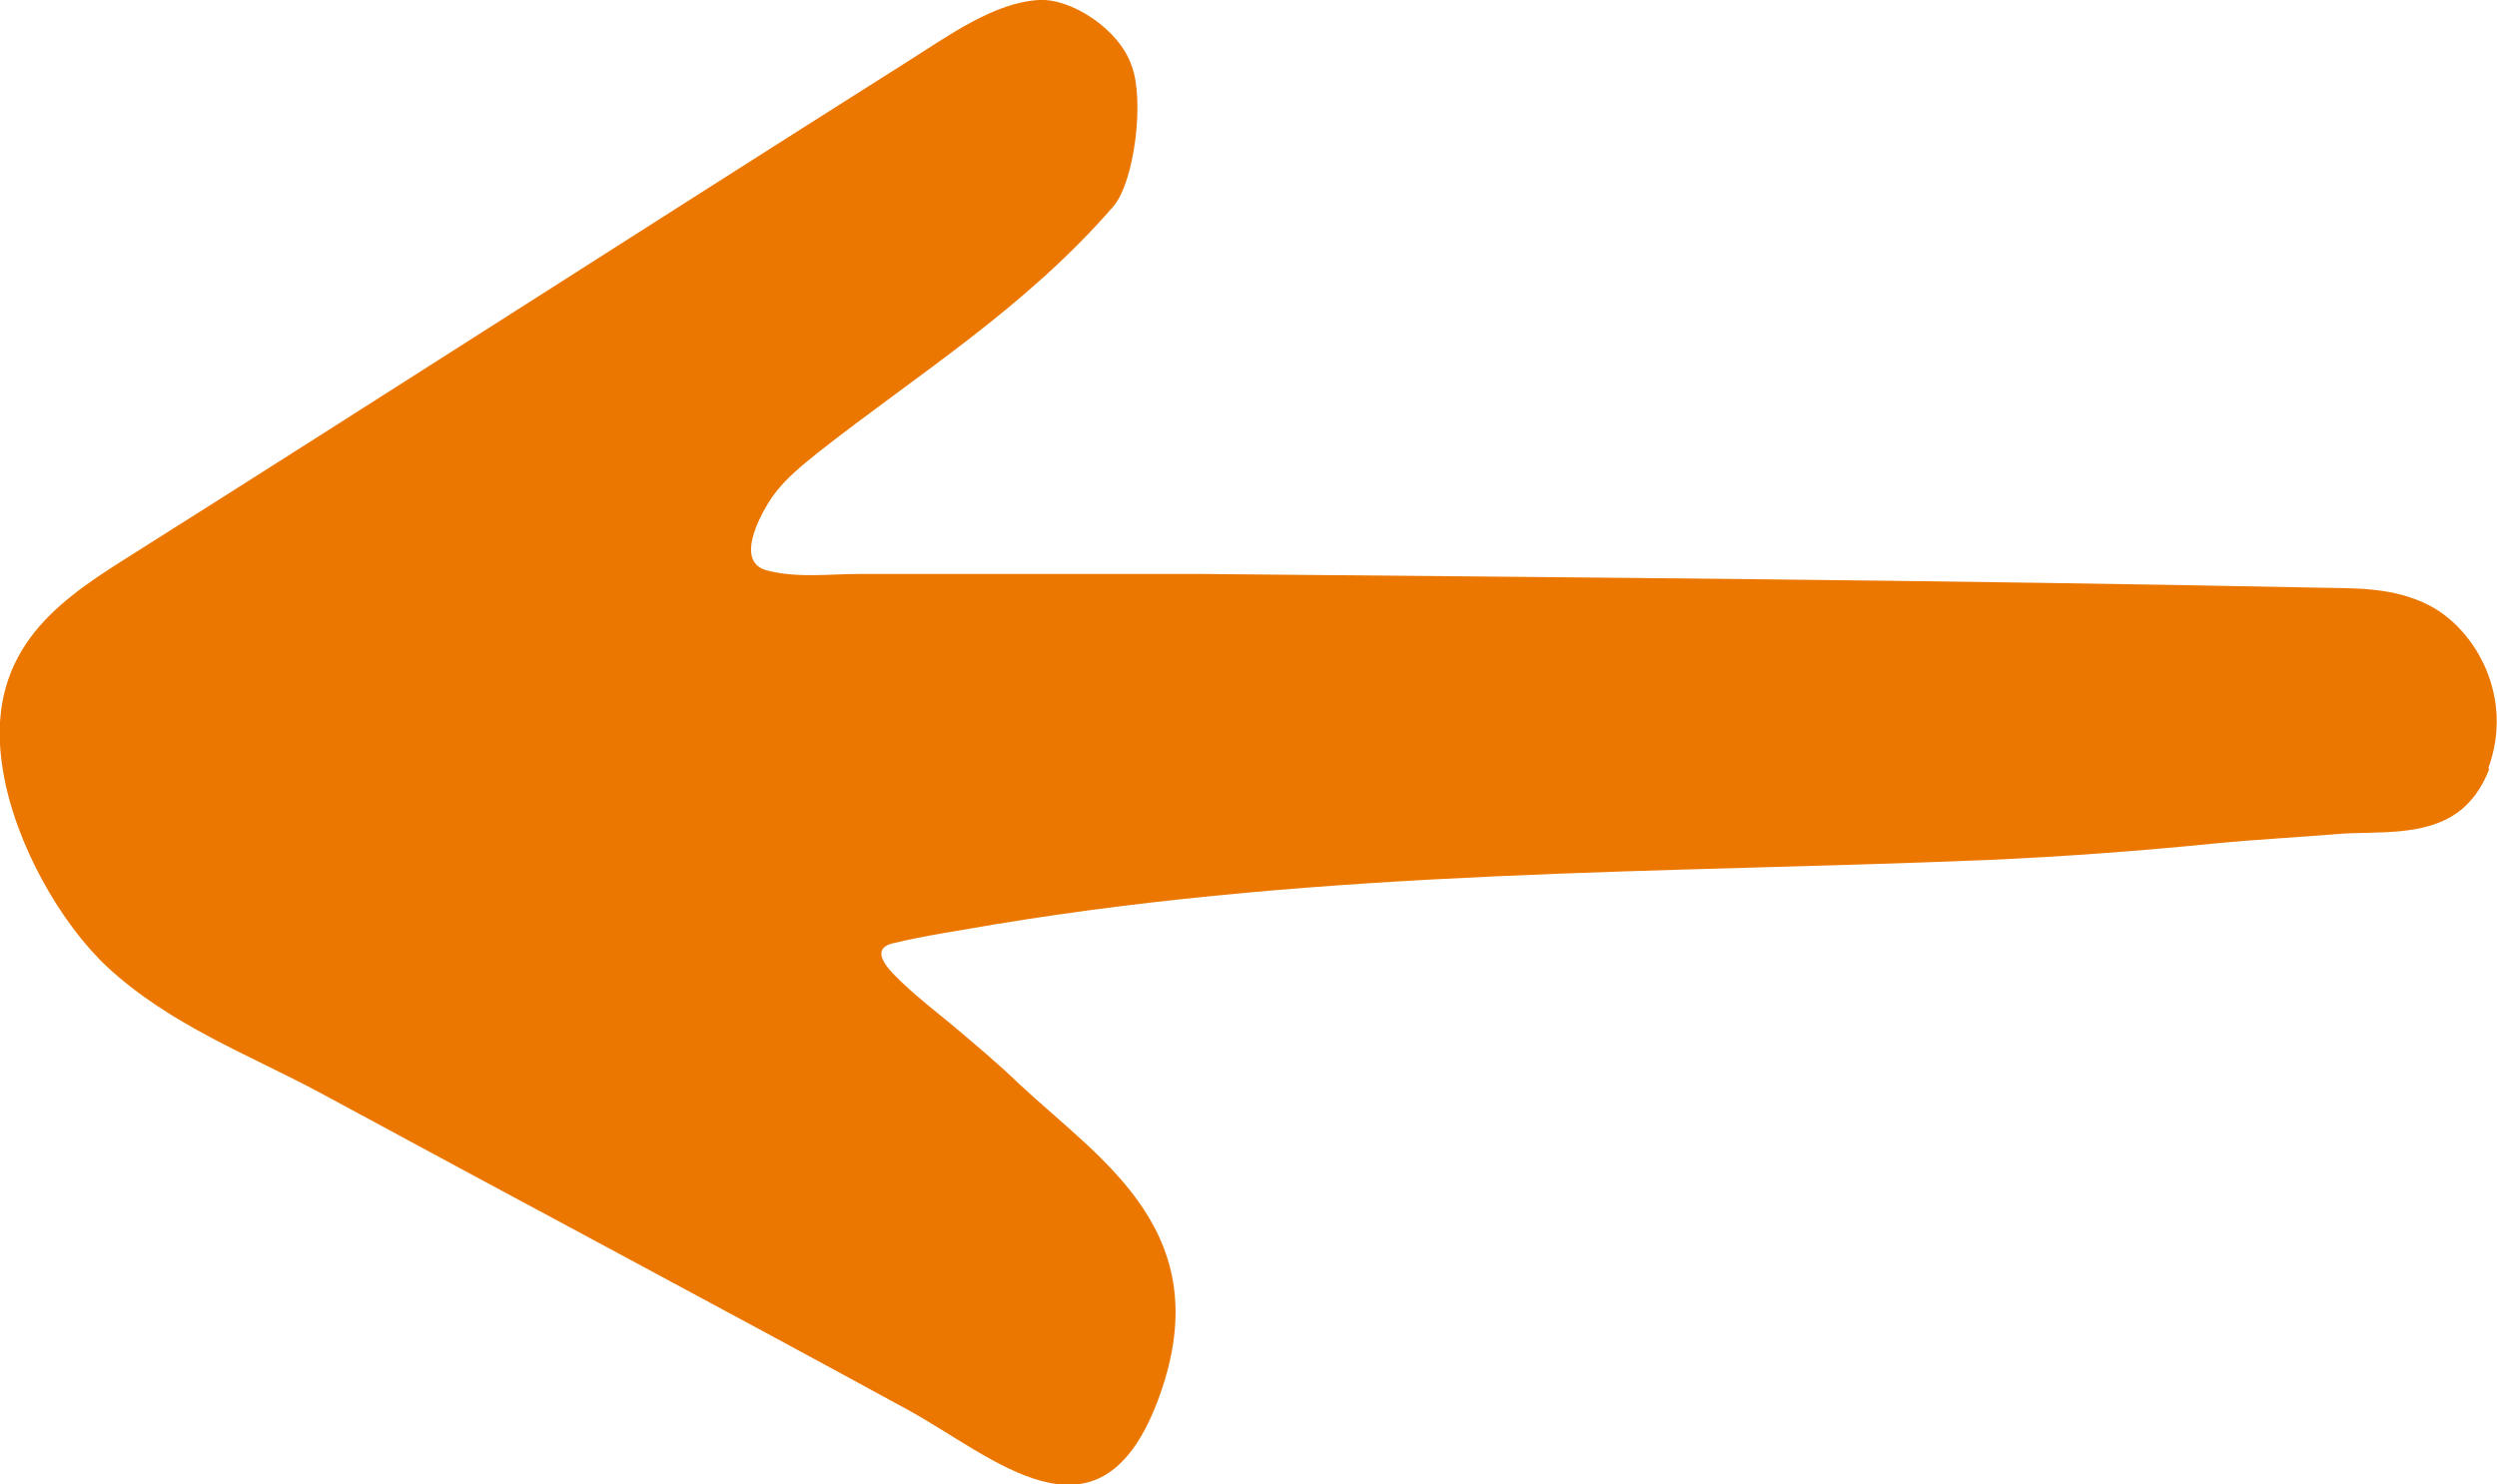
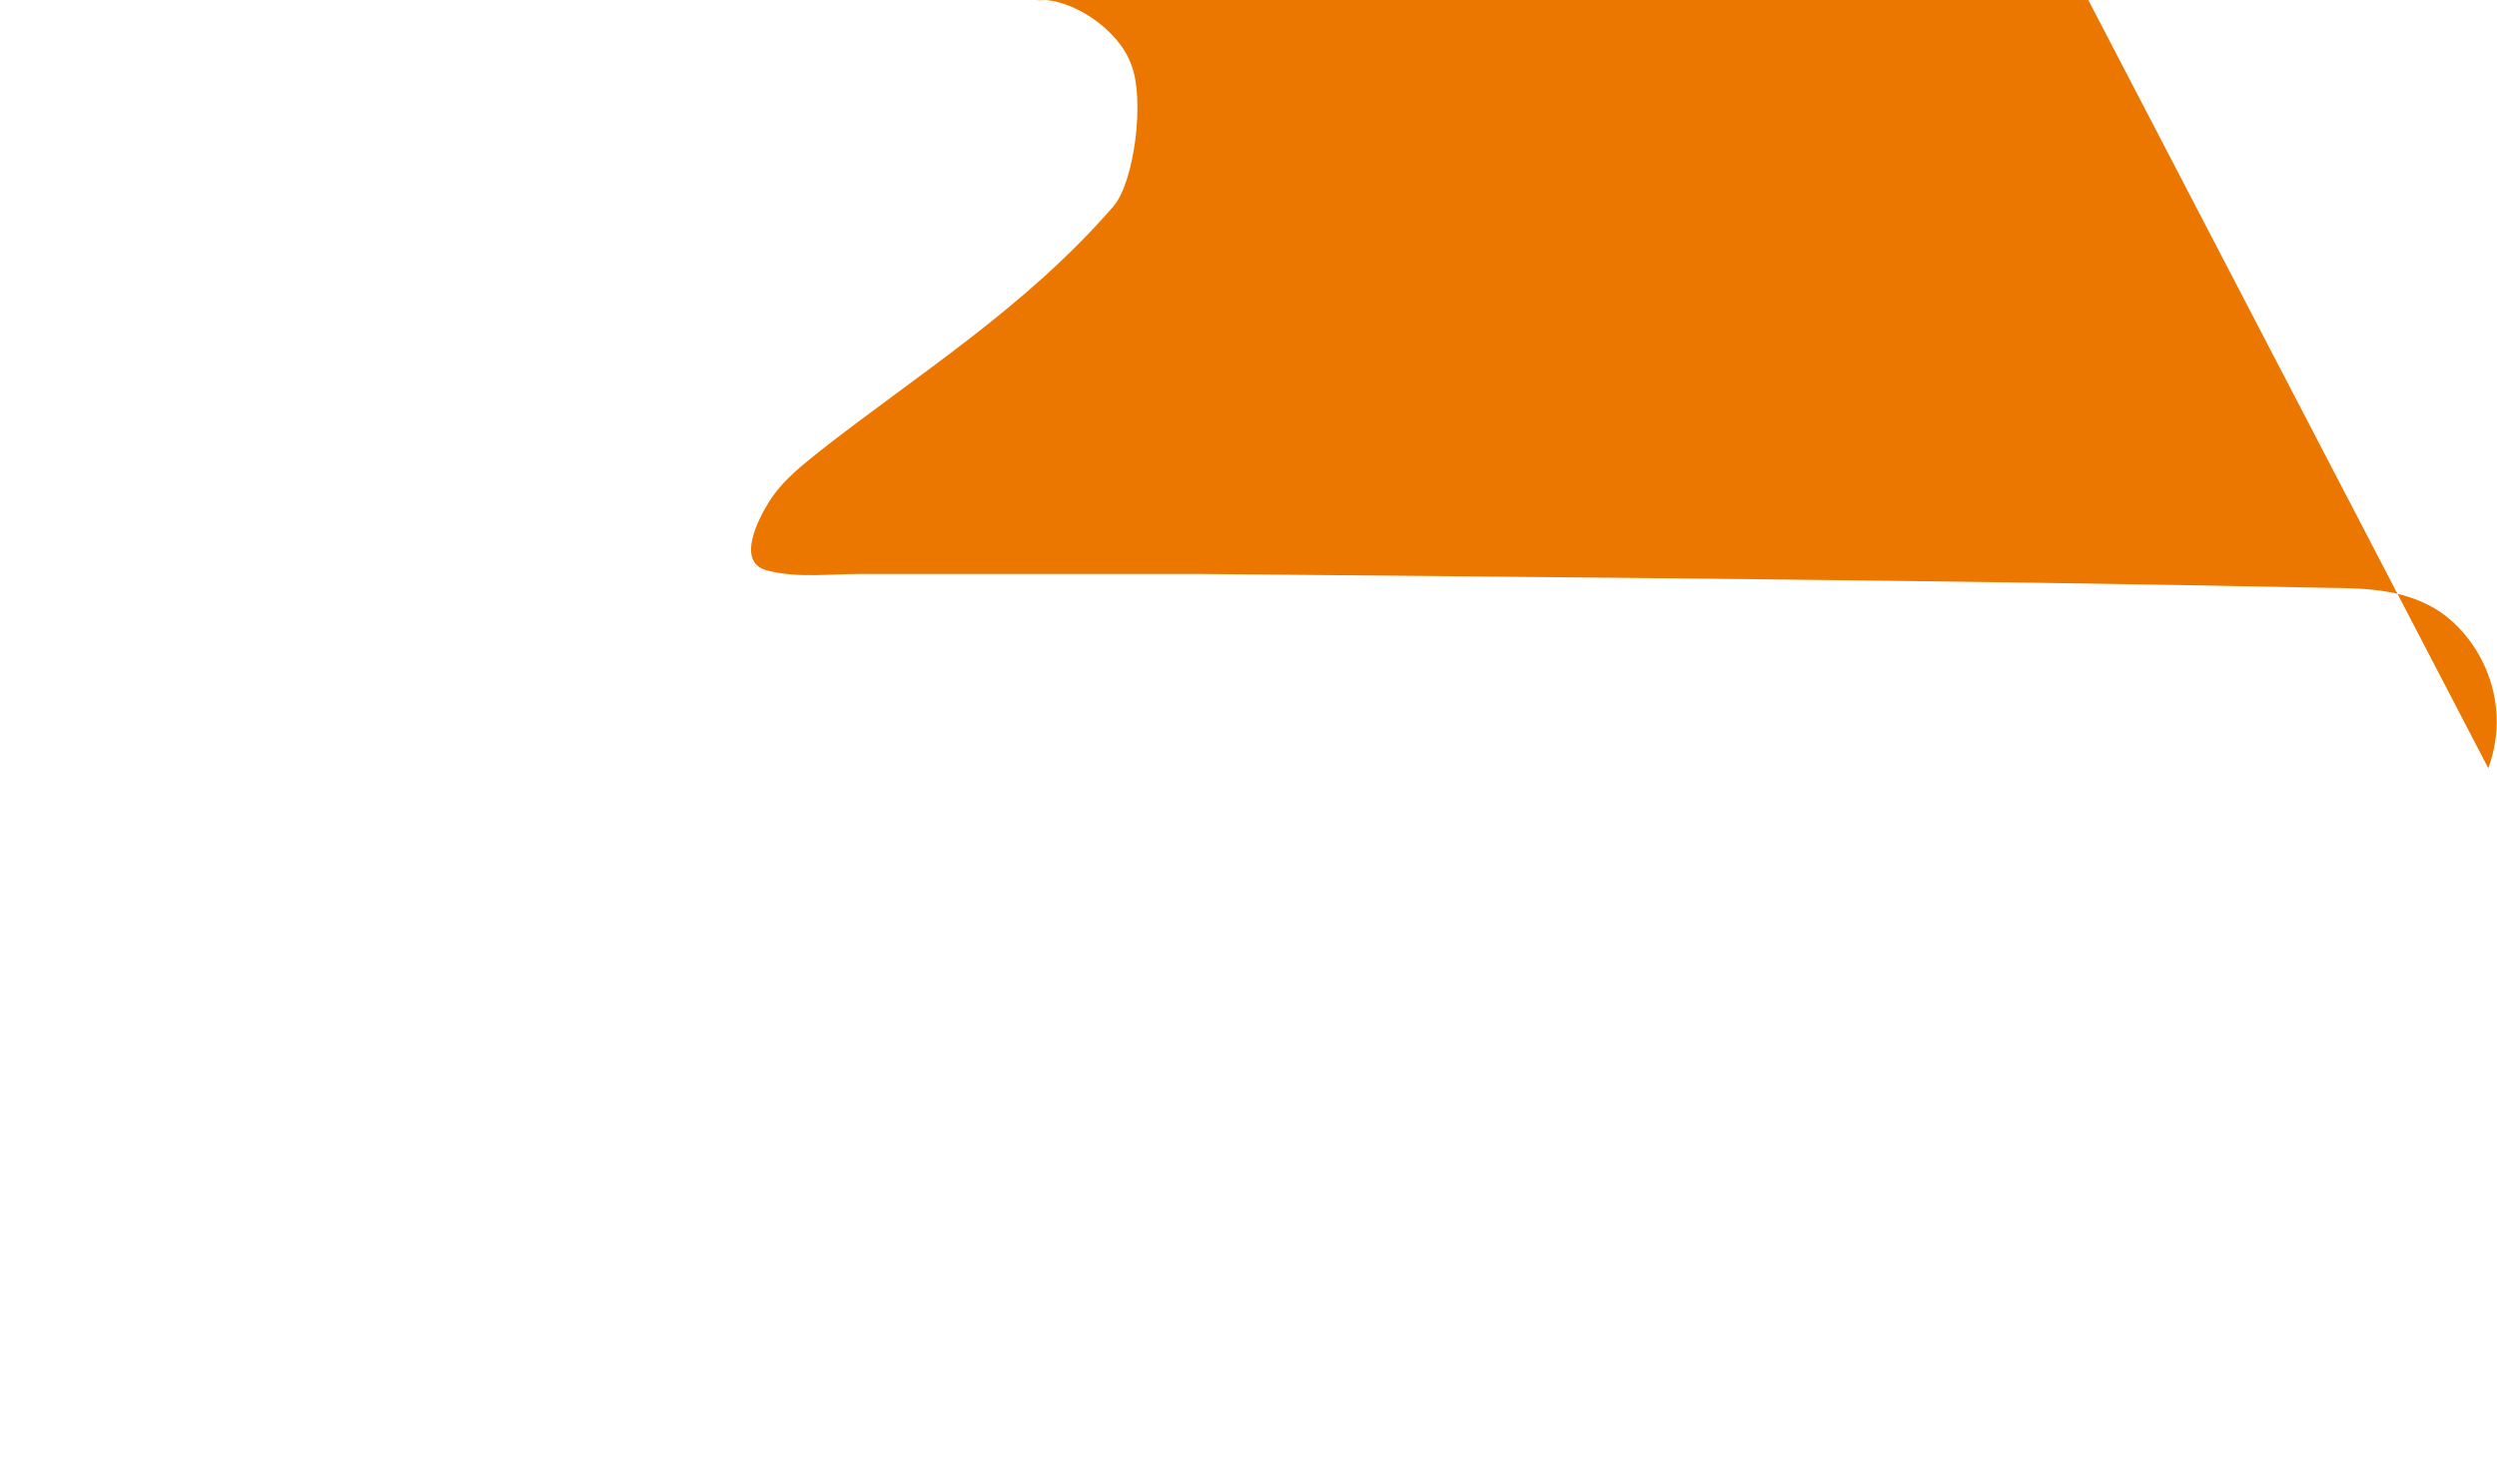
<svg xmlns="http://www.w3.org/2000/svg" fill="none" viewBox="0 0 37 22">
-   <path fill="#ec7700" d="M36.871 11.385c.387-1.054-.186-2.058-.875-2.413-.53-.273-1.097-.253-1.65-.263-5.522-.112-11.044-.152-16.567-.203h-5.034c-.445 0-.89.06-1.334-.04-.08-.02-.158-.041-.215-.112-.208-.243.122-.811.25-.994.194-.273.445-.466.682-.659 1.47-1.155 3.055-2.129 4.368-3.64.315-.364.466-1.58.272-2.088C16.582.426 15.864-.03 15.391 0c-.66.04-1.32.517-1.943.912-3.88 2.454-7.753 4.948-11.64 7.401-.99.629-2.052 1.38-1.765 3.103.18 1.095.86 2.27 1.542 2.91.94.871 2.094 1.297 3.17 1.875 2.898 1.571 5.802 3.112 8.7 4.694 1.262.69 2.804 2.15 3.679-.081.99-2.535-.818-3.61-2.037-4.755-.315-.304-.645-.578-.968-.852-.244-.202-.495-.395-.732-.618-.15-.142-.566-.507-.172-.608.502-.122 1.019-.193 1.528-.284 2.46-.406 4.934-.598 7.409-.71s4.87-.142 7.308-.243c1.119-.05 2.23-.132 3.349-.244.617-.06 1.226-.09 1.843-.142.545-.04 1.255.041 1.75-.314.2-.142.366-.365.474-.649z" />
+   <path fill="#ec7700" d="M36.871 11.385c.387-1.054-.186-2.058-.875-2.413-.53-.273-1.097-.253-1.65-.263-5.522-.112-11.044-.152-16.567-.203h-5.034c-.445 0-.89.06-1.334-.04-.08-.02-.158-.041-.215-.112-.208-.243.122-.811.25-.994.194-.273.445-.466.682-.659 1.47-1.155 3.055-2.129 4.368-3.64.315-.364.466-1.58.272-2.088C16.582.426 15.864-.03 15.391 0s4.87-.142 7.308-.243c1.119-.05 2.23-.132 3.349-.244.617-.06 1.226-.09 1.843-.142.545-.04 1.255.041 1.75-.314.2-.142.366-.365.474-.649z" />
</svg>